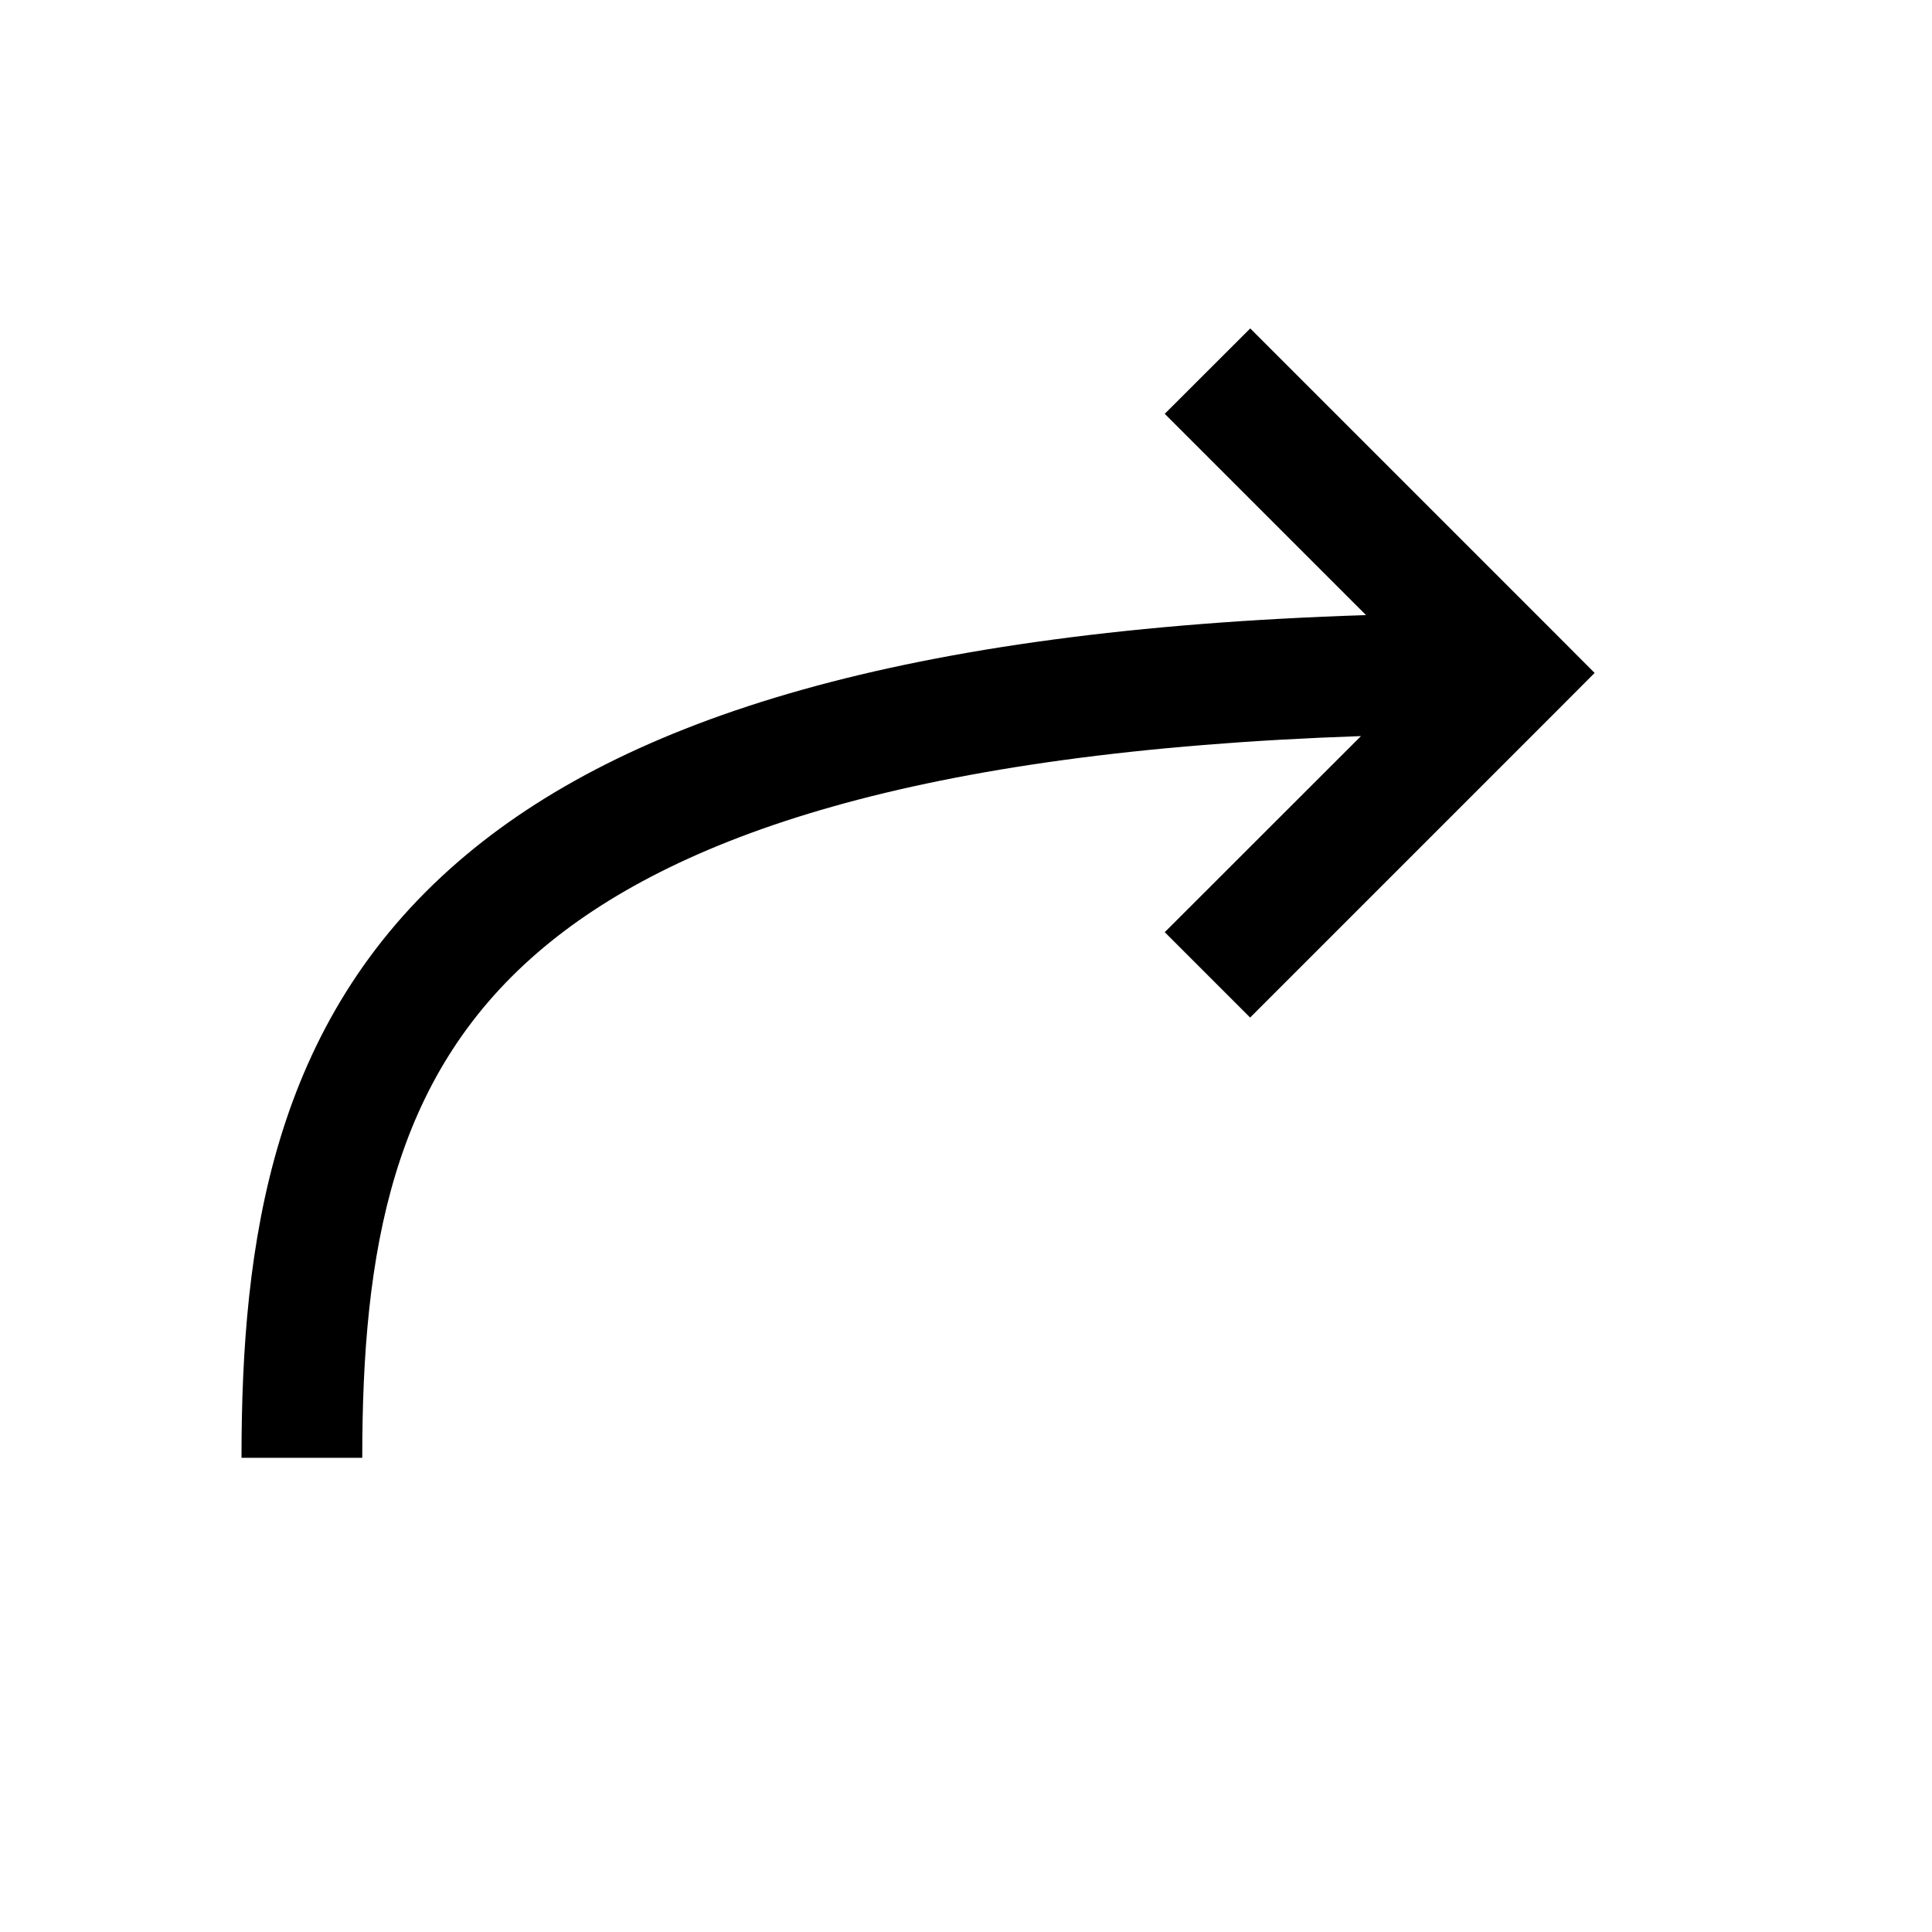
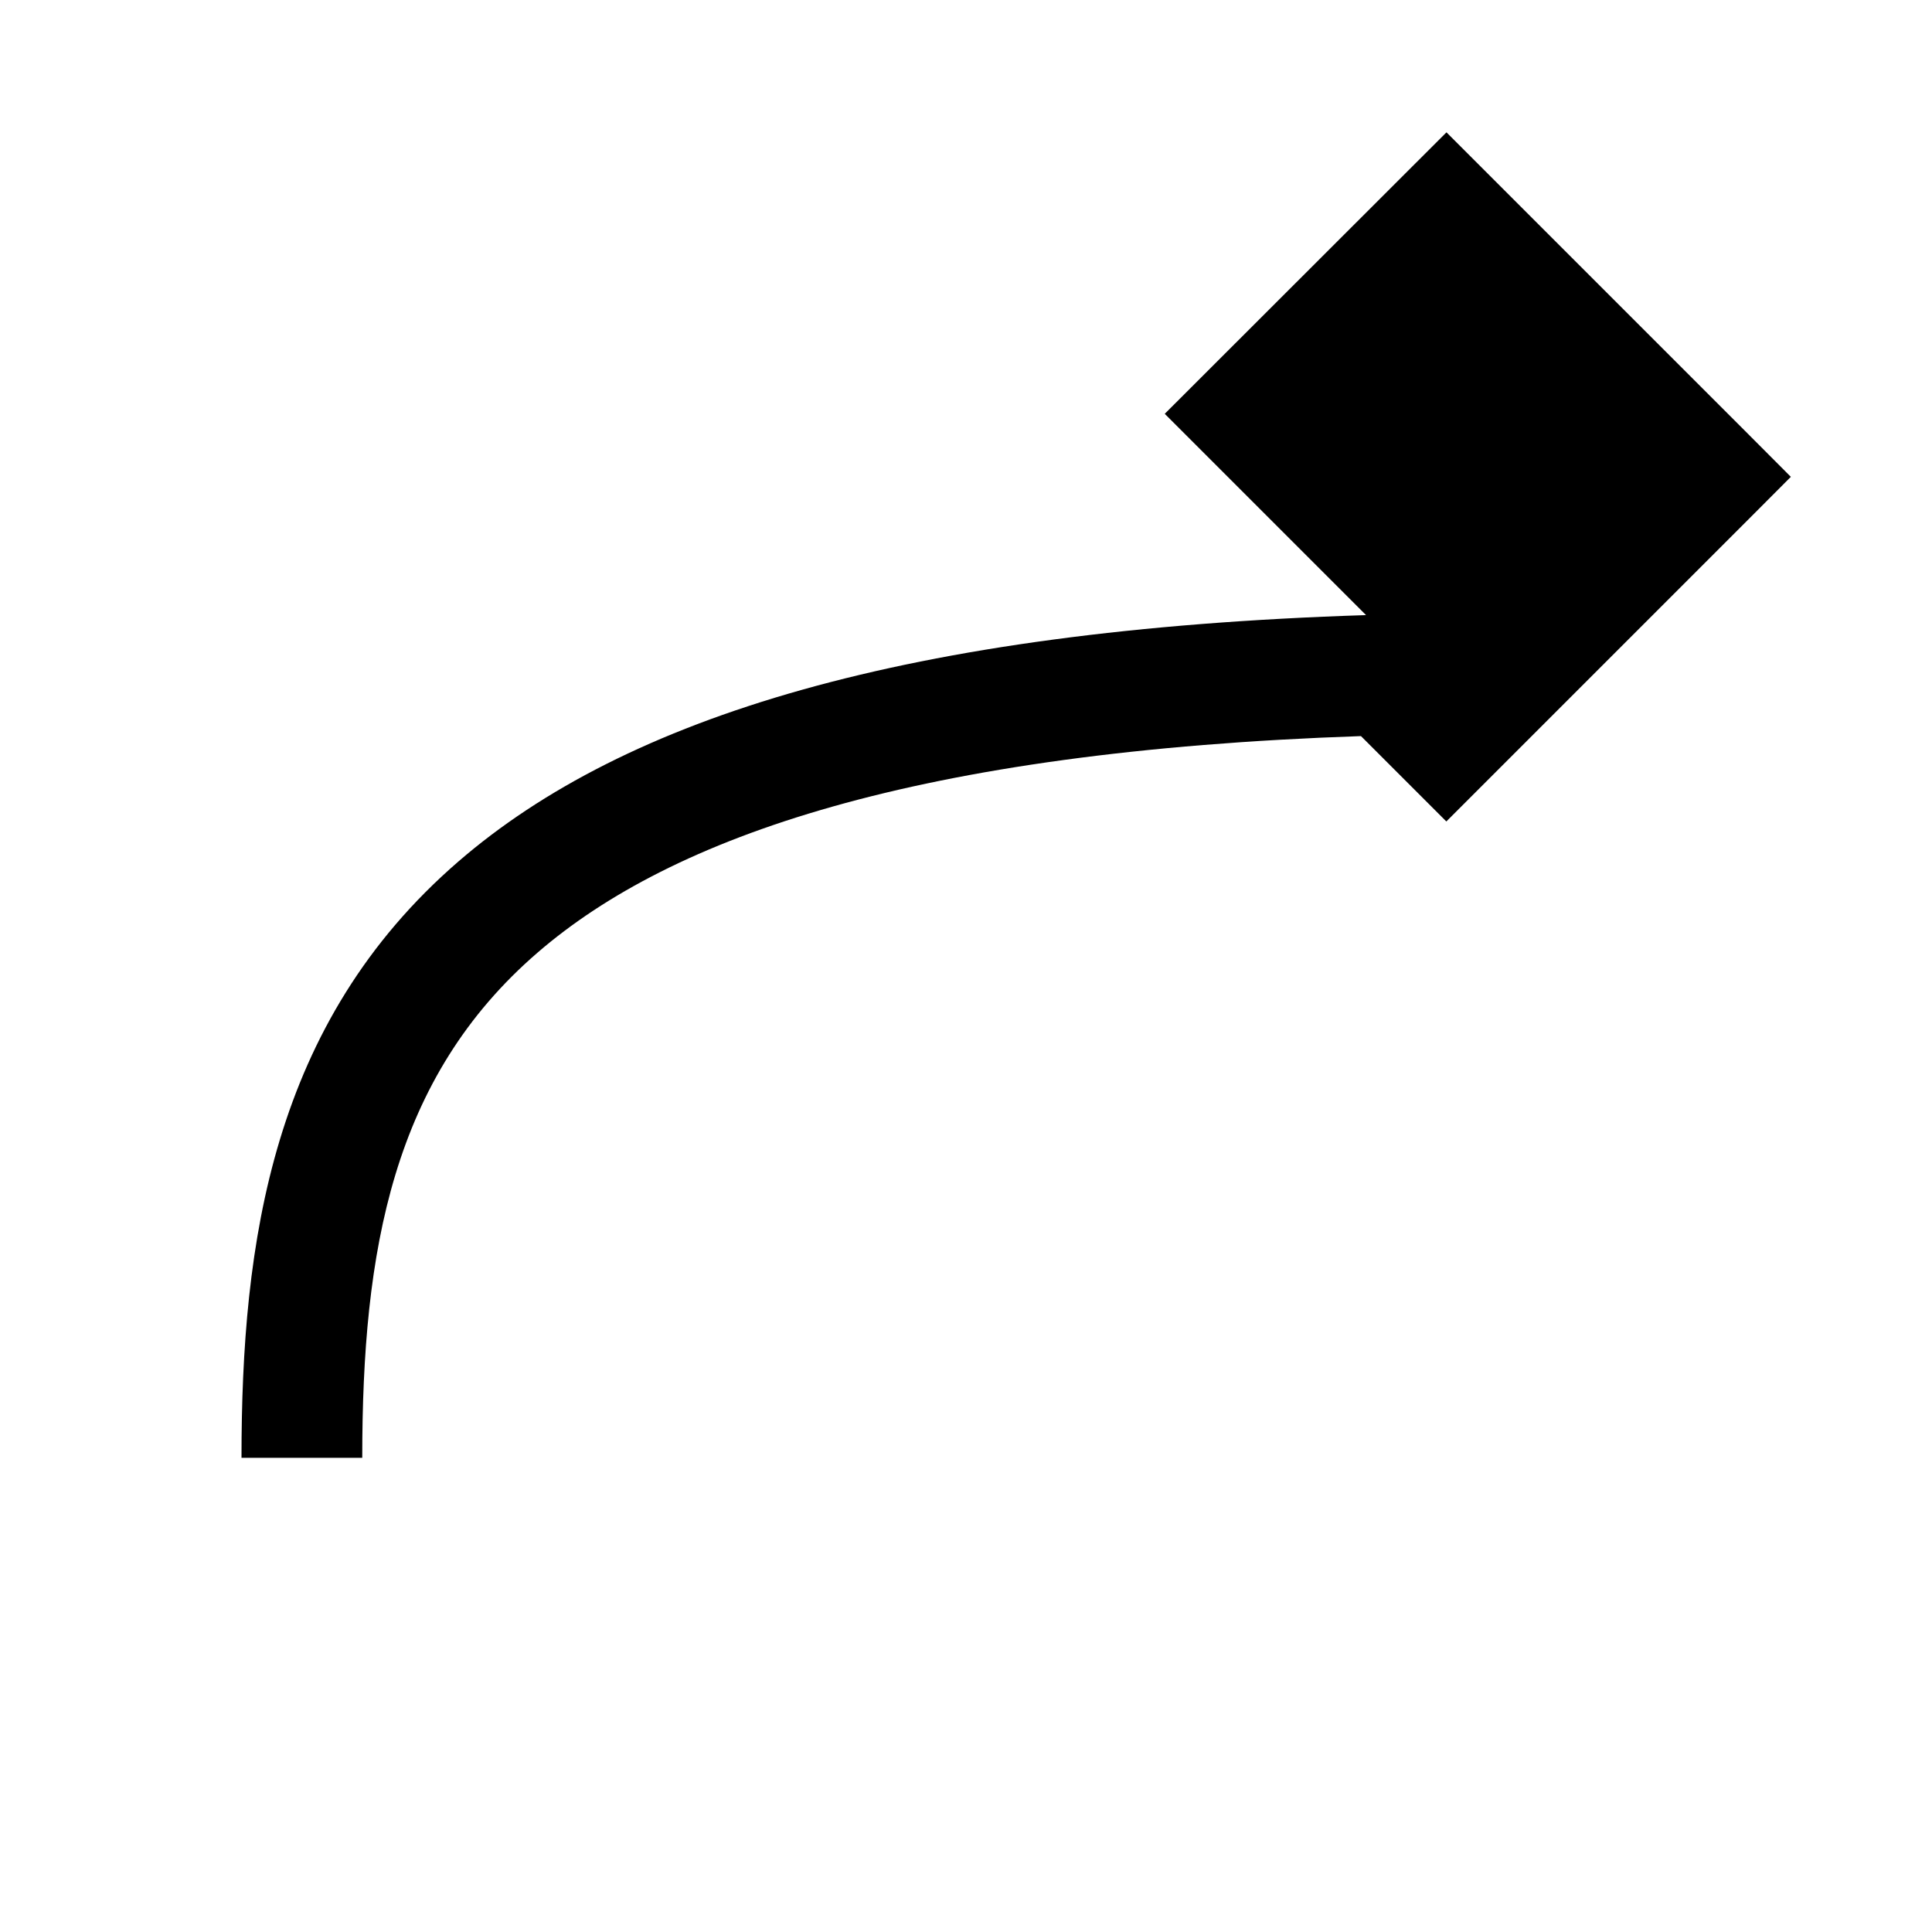
<svg xmlns="http://www.w3.org/2000/svg" width="16" height="16" fill="none" viewBox="0 0 16 16">
-   <path fill="#000" d="m9.646 3.427 1.667 1.667c-3.813.122-6.135.847-7.515 2.039C2.25 8.47 2 10.29 2 12.073h1c0-1.718.25-3.147 1.452-4.184 1.114-.962 3.136-1.667 6.819-1.793L9.646 7.72l.707.707 2.5-2.5.353-.354-.352-.353-2.5-2.5z" />
+   <path fill="#000" d="m9.646 3.427 1.667 1.667c-3.813.122-6.135.847-7.515 2.039C2.25 8.47 2 10.29 2 12.073h1c0-1.718.25-3.147 1.452-4.184 1.114-.962 3.136-1.667 6.819-1.793l.707.707 2.5-2.5.353-.354-.352-.353-2.5-2.5z" />
</svg>